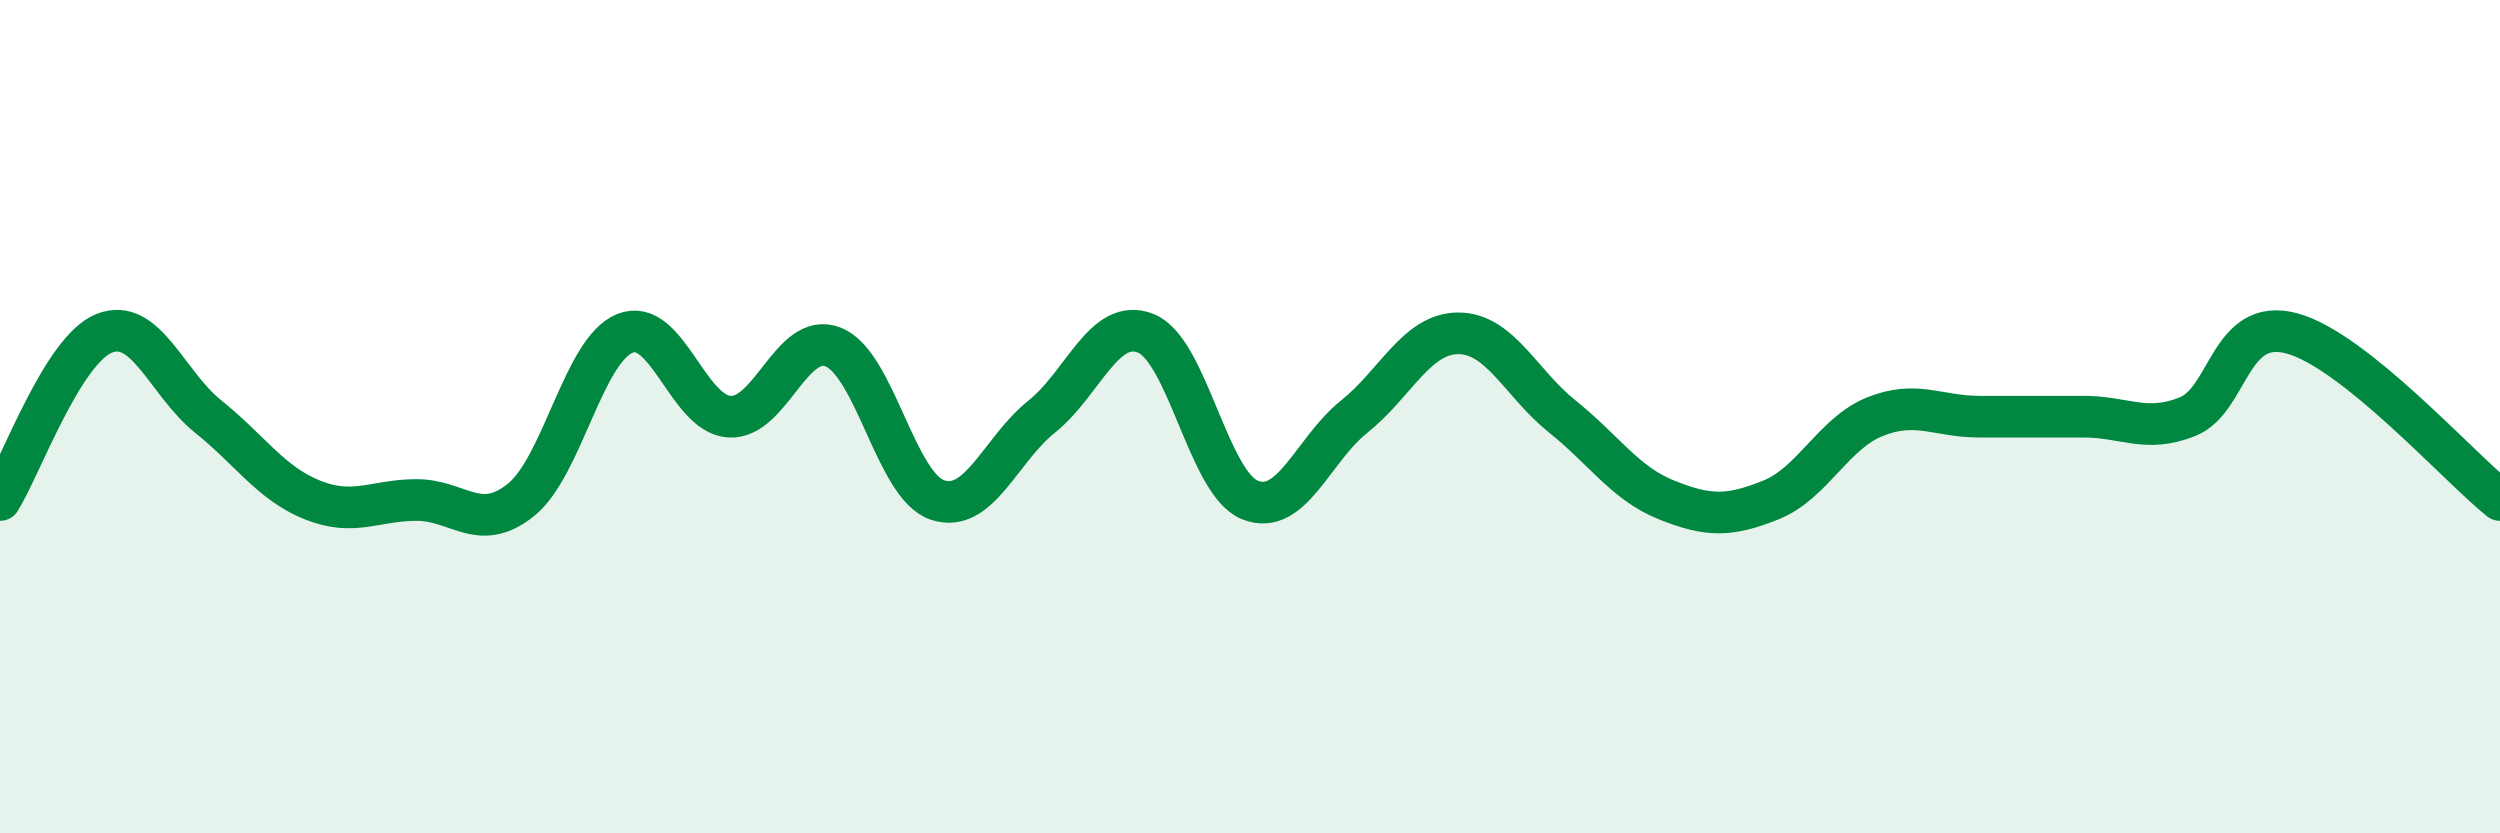
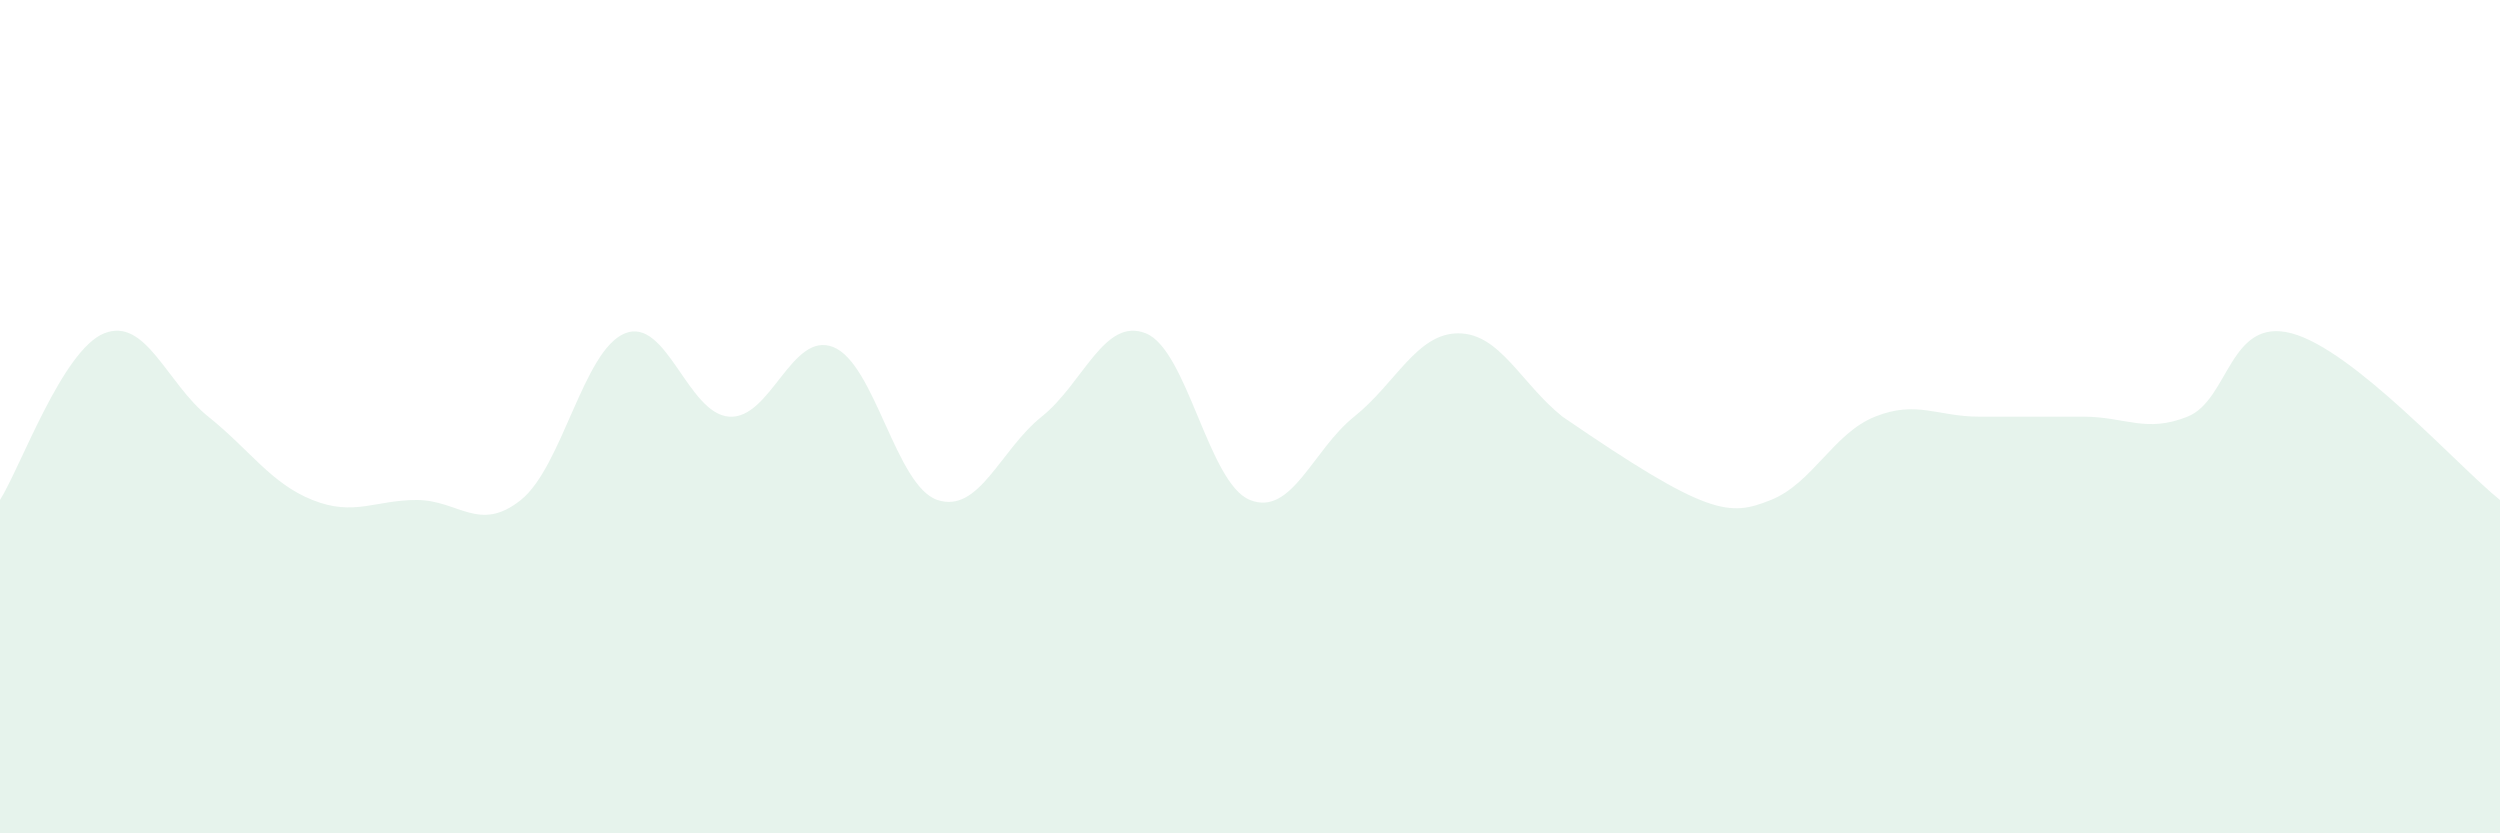
<svg xmlns="http://www.w3.org/2000/svg" width="60" height="20" viewBox="0 0 60 20">
-   <path d="M 0,12 C 0.5,11.2 1.5,8.4 2.5,8 C 3.5,7.6 4,9.2 5,10 C 6,10.8 6.5,11.6 7.5,12 C 8.5,12.4 9,12 10,12 C 11,12 11.5,12.8 12.5,12 C 13.5,11.2 14,8.4 15,8 C 16,7.6 16.5,9.93 17.5,10 C 18.5,10.07 19,7.93 20,8.33 C 21,8.73 21.5,11.67 22.5,12 C 23.5,12.33 24,10.8 25,10 C 26,9.2 26.5,7.6 27.5,8 C 28.5,8.4 29,11.6 30,12 C 31,12.4 31.5,10.8 32.5,10 C 33.5,9.2 34,8 35,8 C 36,8 36.5,9.2 37.5,10 C 38.5,10.8 39,11.6 40,12 C 41,12.4 41.5,12.4 42.5,12 C 43.5,11.6 44,10.4 45,10 C 46,9.6 46.5,10 47.5,10 C 48.5,10 49,10 50,10 C 51,10 51.5,10.4 52.5,10 C 53.5,9.6 53.5,7.6 55,8 C 56.5,8.4 59,11.2 60,12L60 20L0 20Z" fill="#008740" opacity="0.1" stroke-linecap="round" stroke-linejoin="round" />
-   <path d="M 0,12 C 0.5,11.2 1.5,8.4 2.5,8 C 3.5,7.6 4,9.2 5,10 C 6,10.8 6.5,11.6 7.5,12 C 8.5,12.4 9,12 10,12 C 11,12 11.5,12.8 12.5,12 C 13.5,11.2 14,8.4 15,8 C 16,7.6 16.5,9.93 17.5,10 C 18.5,10.07 19,7.93 20,8.33 C 21,8.73 21.5,11.67 22.5,12 C 23.5,12.33 24,10.8 25,10 C 26,9.2 26.5,7.6 27.5,8 C 28.5,8.4 29,11.6 30,12 C 31,12.4 31.5,10.8 32.5,10 C 33.5,9.2 34,8 35,8 C 36,8 36.5,9.2 37.5,10 C 38.5,10.8 39,11.6 40,12 C 41,12.4 41.5,12.4 42.5,12 C 43.5,11.6 44,10.4 45,10 C 46,9.6 46.5,10 47.5,10 C 48.5,10 49,10 50,10 C 51,10 51.5,10.4 52.5,10 C 53.5,9.6 53.5,7.6 55,8 C 56.5,8.4 59,11.2 60,12" stroke="#008740" stroke-width="1" fill="none" stroke-linecap="round" stroke-linejoin="round" />
+   <path d="M 0,12 C 0.5,11.2 1.5,8.4 2.5,8 C 3.5,7.6 4,9.2 5,10 C 6,10.8 6.5,11.6 7.5,12 C 8.5,12.4 9,12 10,12 C 11,12 11.5,12.8 12.5,12 C 13.5,11.2 14,8.4 15,8 C 16,7.6 16.5,9.93 17.5,10 C 18.5,10.07 19,7.93 20,8.33 C 21,8.73 21.5,11.67 22.5,12 C 23.5,12.33 24,10.8 25,10 C 26,9.2 26.5,7.6 27.5,8 C 28.5,8.4 29,11.6 30,12 C 31,12.4 31.5,10.8 32.5,10 C 33.5,9.2 34,8 35,8 C 36,8 36.5,9.2 37.5,10 C 41,12.4 41.5,12.4 42.5,12 C 43.5,11.6 44,10.4 45,10 C 46,9.6 46.5,10 47.5,10 C 48.5,10 49,10 50,10 C 51,10 51.5,10.4 52.5,10 C 53.5,9.6 53.5,7.6 55,8 C 56.5,8.4 59,11.2 60,12L60 20L0 20Z" fill="#008740" opacity="0.1" stroke-linecap="round" stroke-linejoin="round" />
</svg>